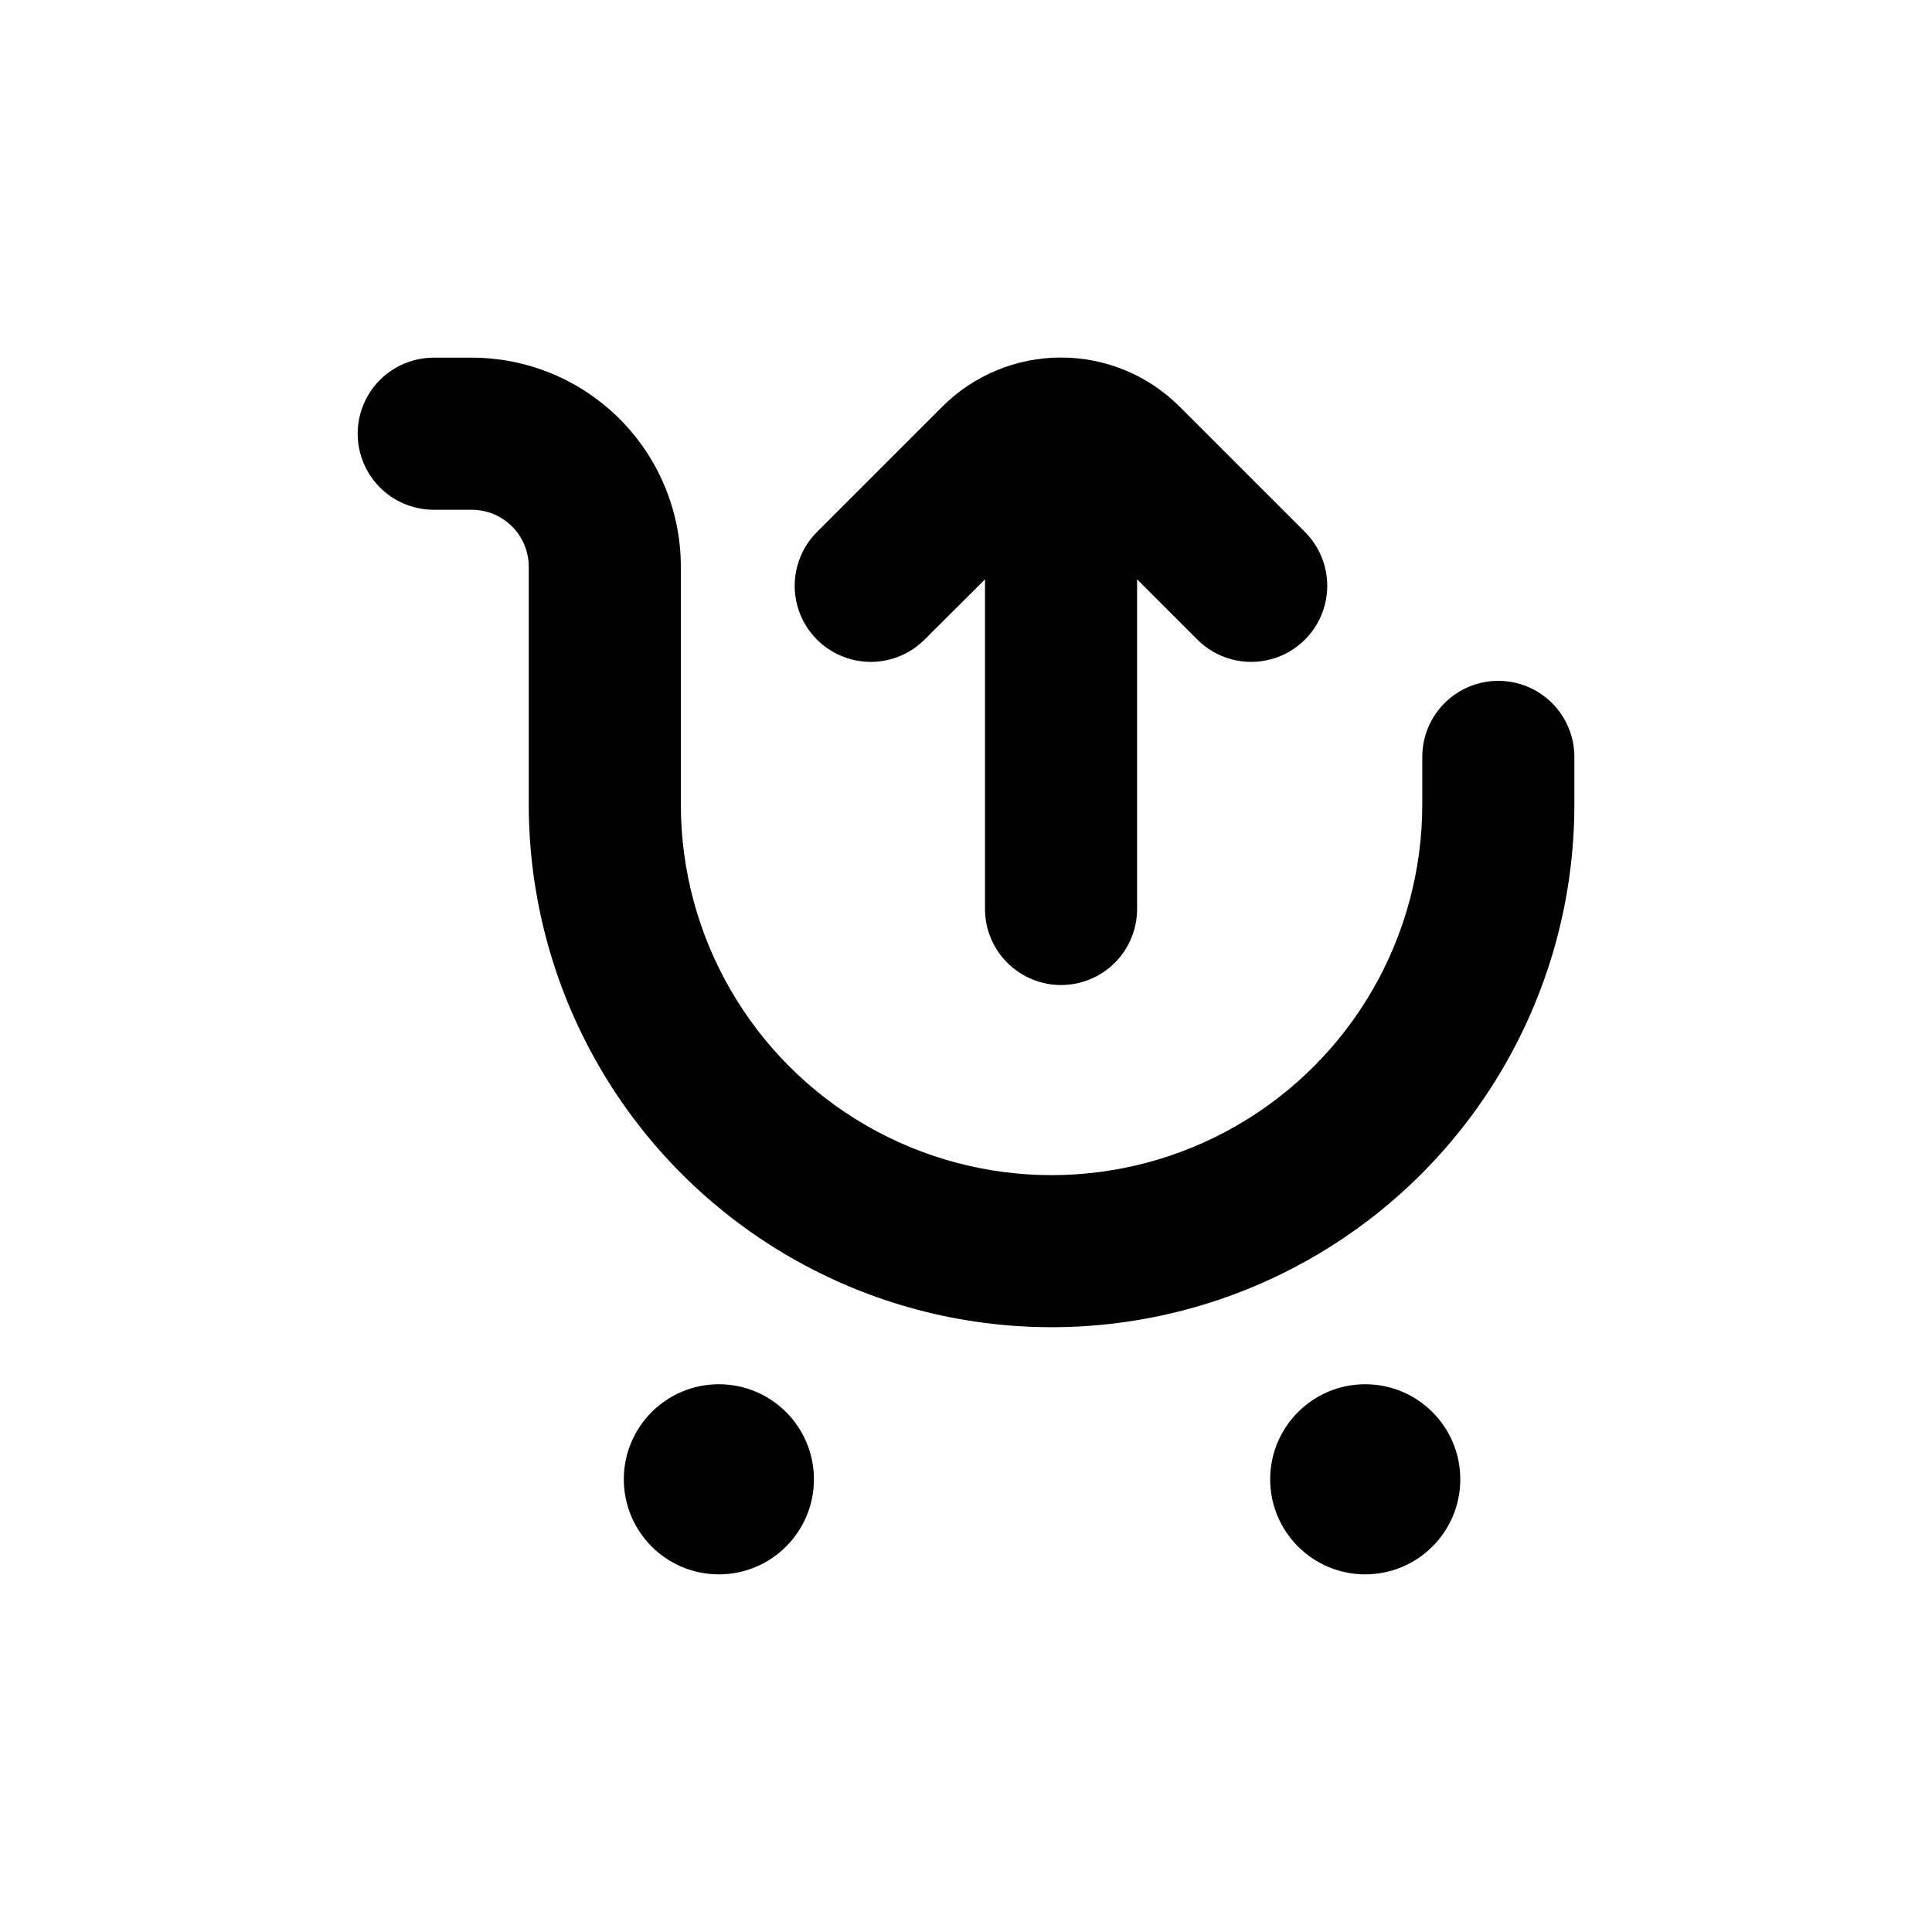
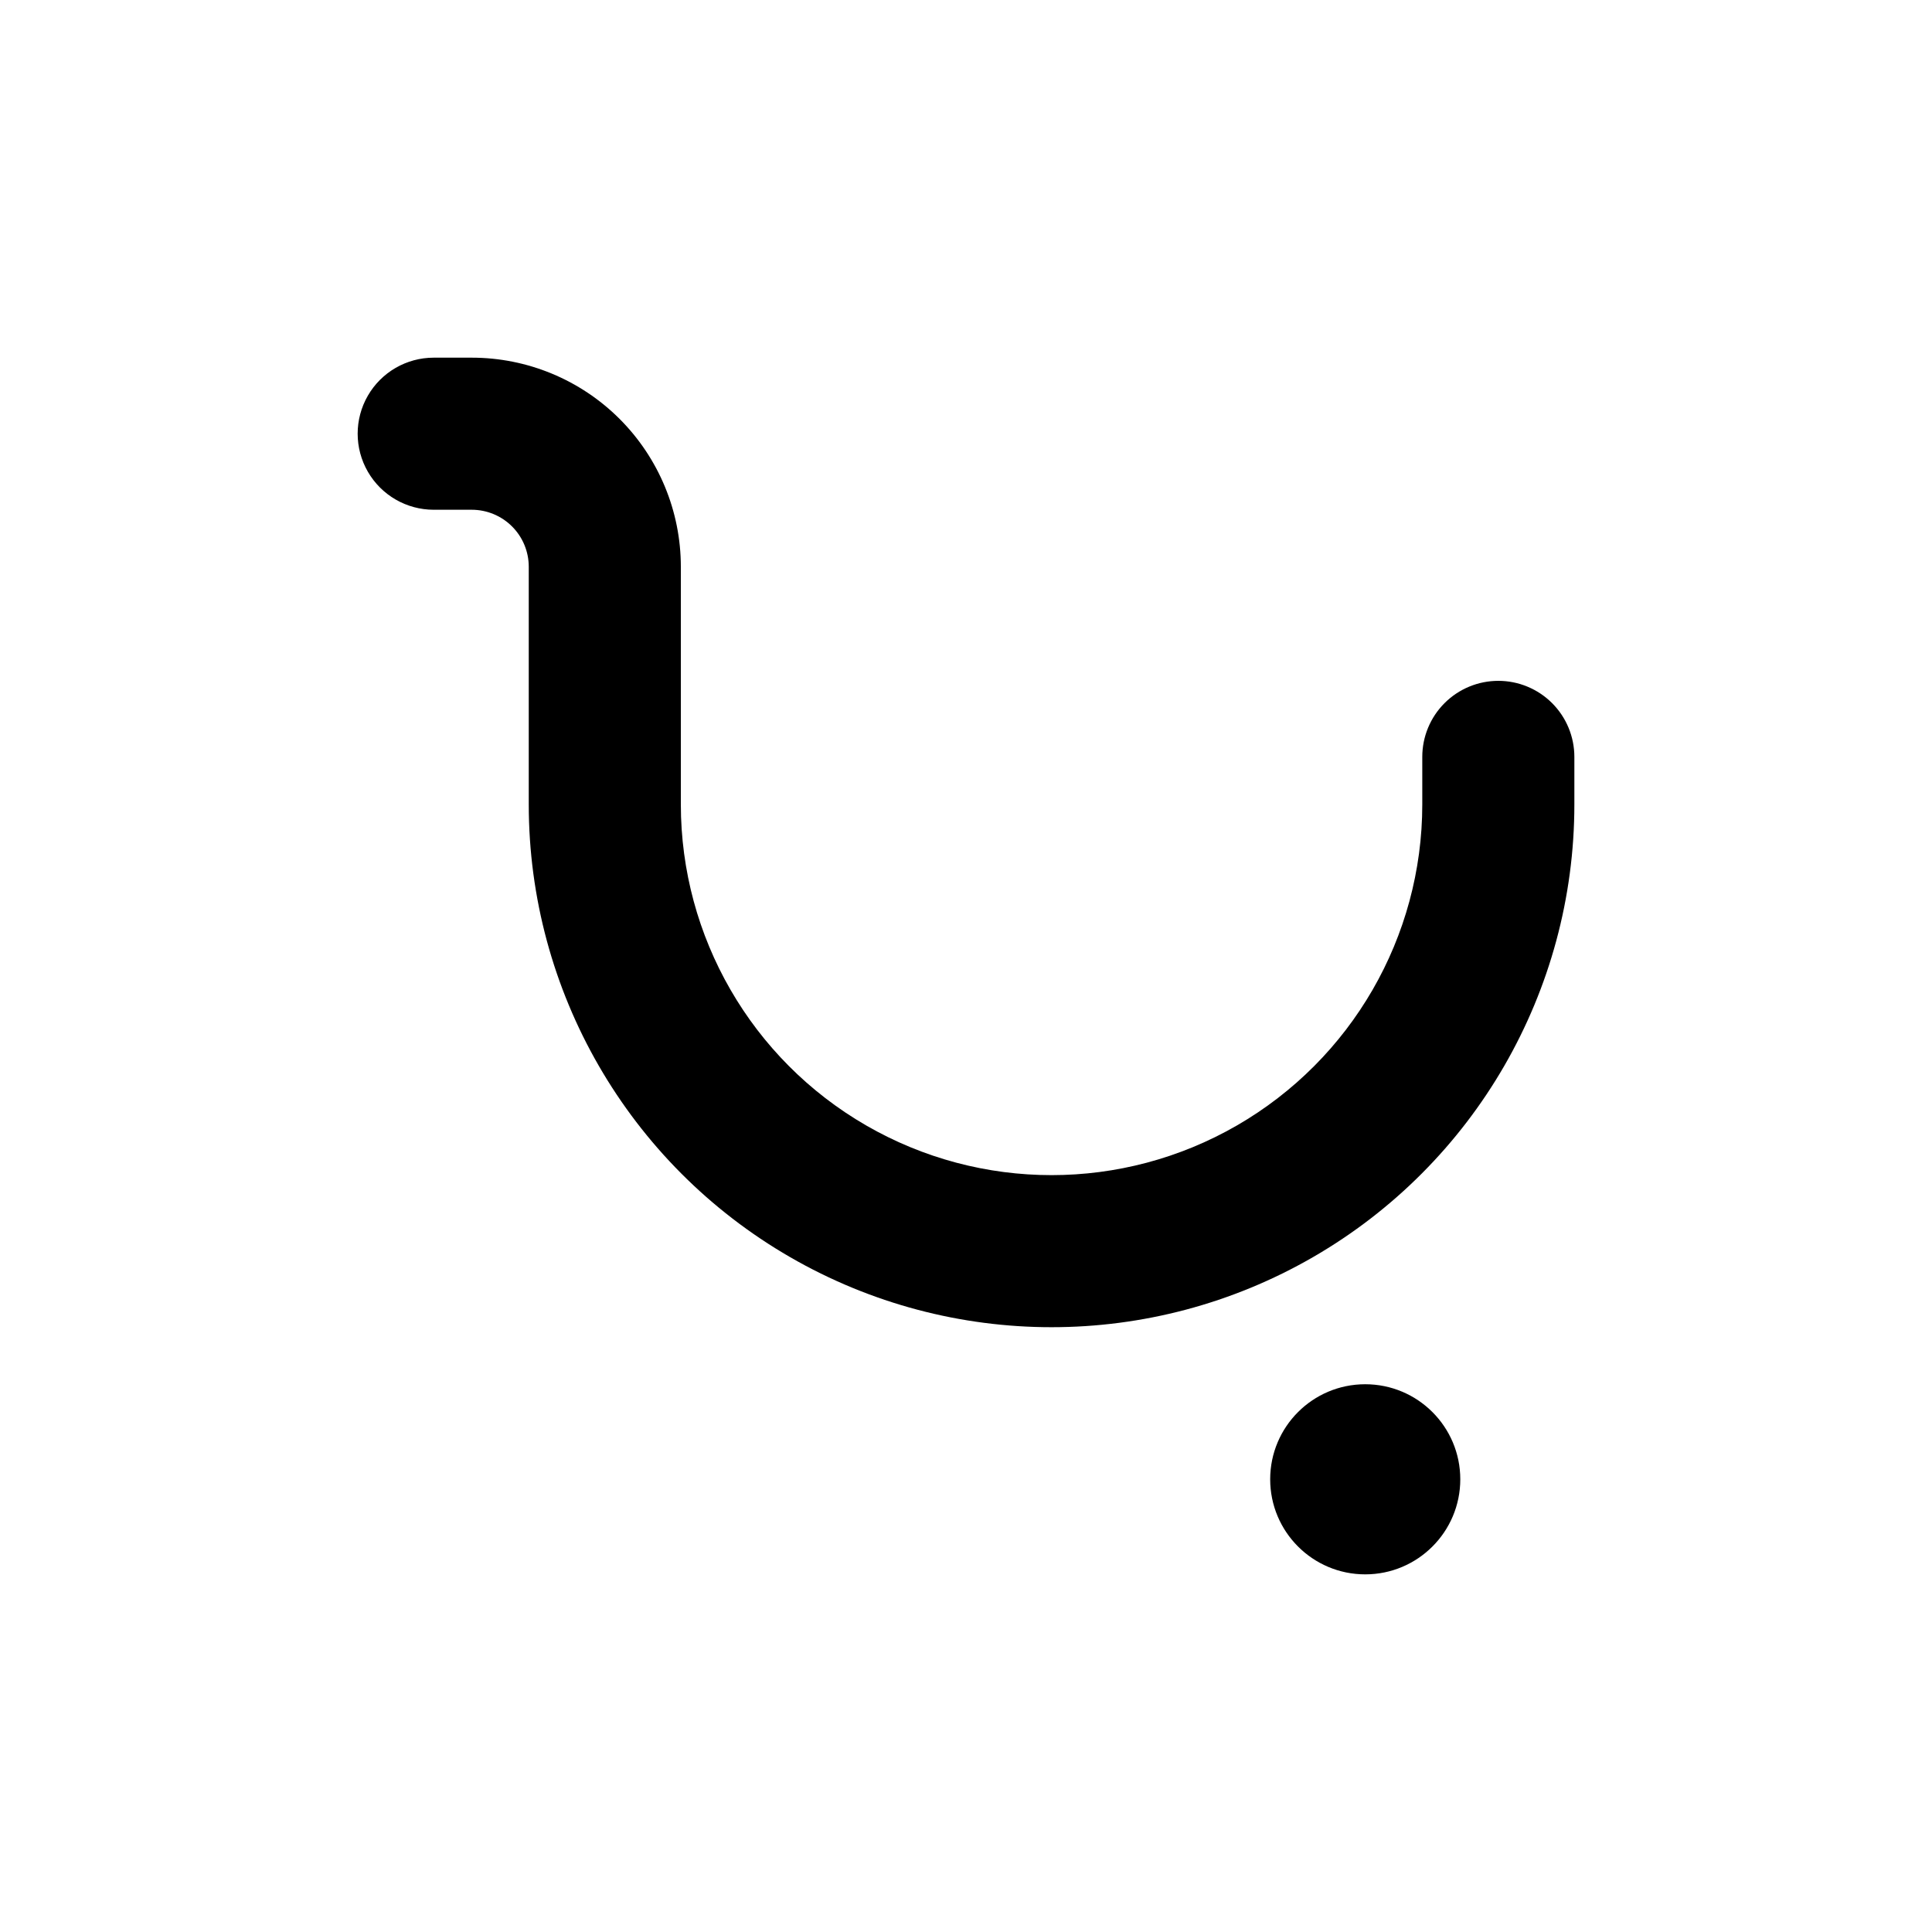
<svg xmlns="http://www.w3.org/2000/svg" fill="#000000" width="800px" height="800px" version="1.1" viewBox="144 144 512 512">
  <g>
    <path d="m530.99 536.03c0 13.91-11.277 25.191-25.191 25.191-13.91 0-25.188-11.281-25.188-25.191 0-13.914 11.277-25.191 25.188-25.191 13.914 0 25.191 11.277 25.191 25.191" />
-     <path d="m359.7 536.03c0 13.91-11.281 25.191-25.191 25.191-13.914 0-25.191-11.281-25.191-25.191 0-13.914 11.277-25.191 25.191-25.191 13.91 0 25.191 11.277 25.191 25.191" />
    <path d="m541.07 324.43c-5.348 0-10.473 2.125-14.25 5.902-3.781 3.781-5.902 8.906-5.902 14.25v12.598c0 35.098-18.727 67.531-49.121 85.078-30.398 17.551-67.848 17.551-98.246 0-30.395-17.547-49.121-49.98-49.121-85.078v-62.977c0-14.699-5.836-28.793-16.23-39.188-10.395-10.395-24.488-16.23-39.188-16.23h-10.074c-7.203 0-13.855 3.84-17.453 10.074-3.602 6.234-3.602 13.918 0 20.152 3.598 6.234 10.25 10.078 17.453 10.078h10.078-0.004c4.008 0 7.852 1.59 10.688 4.426 2.836 2.832 4.426 6.68 4.426 10.688v62.977c0 49.496 26.41 95.234 69.273 119.98 42.867 24.75 95.684 24.75 138.55 0 42.863-24.75 69.273-70.488 69.273-119.98v-12.598c0-5.344-2.125-10.469-5.902-14.25-3.781-3.777-8.906-5.902-14.25-5.902z" />
-     <path d="m425.19 405.04c5.348 0 10.473-2.121 14.25-5.902 3.781-3.777 5.902-8.902 5.902-14.25v-87.359l15.973 15.973c5.094 5.094 12.52 7.082 19.477 5.219 6.957-1.867 12.395-7.301 14.258-14.258 1.863-6.961-0.125-14.383-5.219-19.477l-33.203-33.203c-8.34-8.348-19.66-13.035-31.461-13.035-11.801 0-23.121 4.688-31.465 13.035l-33.199 33.199v0.004c-5.094 5.094-7.082 12.516-5.219 19.477 1.863 6.957 7.301 12.391 14.258 14.258 6.957 1.863 14.383-0.125 19.477-5.219l16.02-15.973v87.359c0 5.348 2.125 10.473 5.902 14.25 3.781 3.781 8.906 5.902 14.25 5.902z" />
  </g>
</svg>